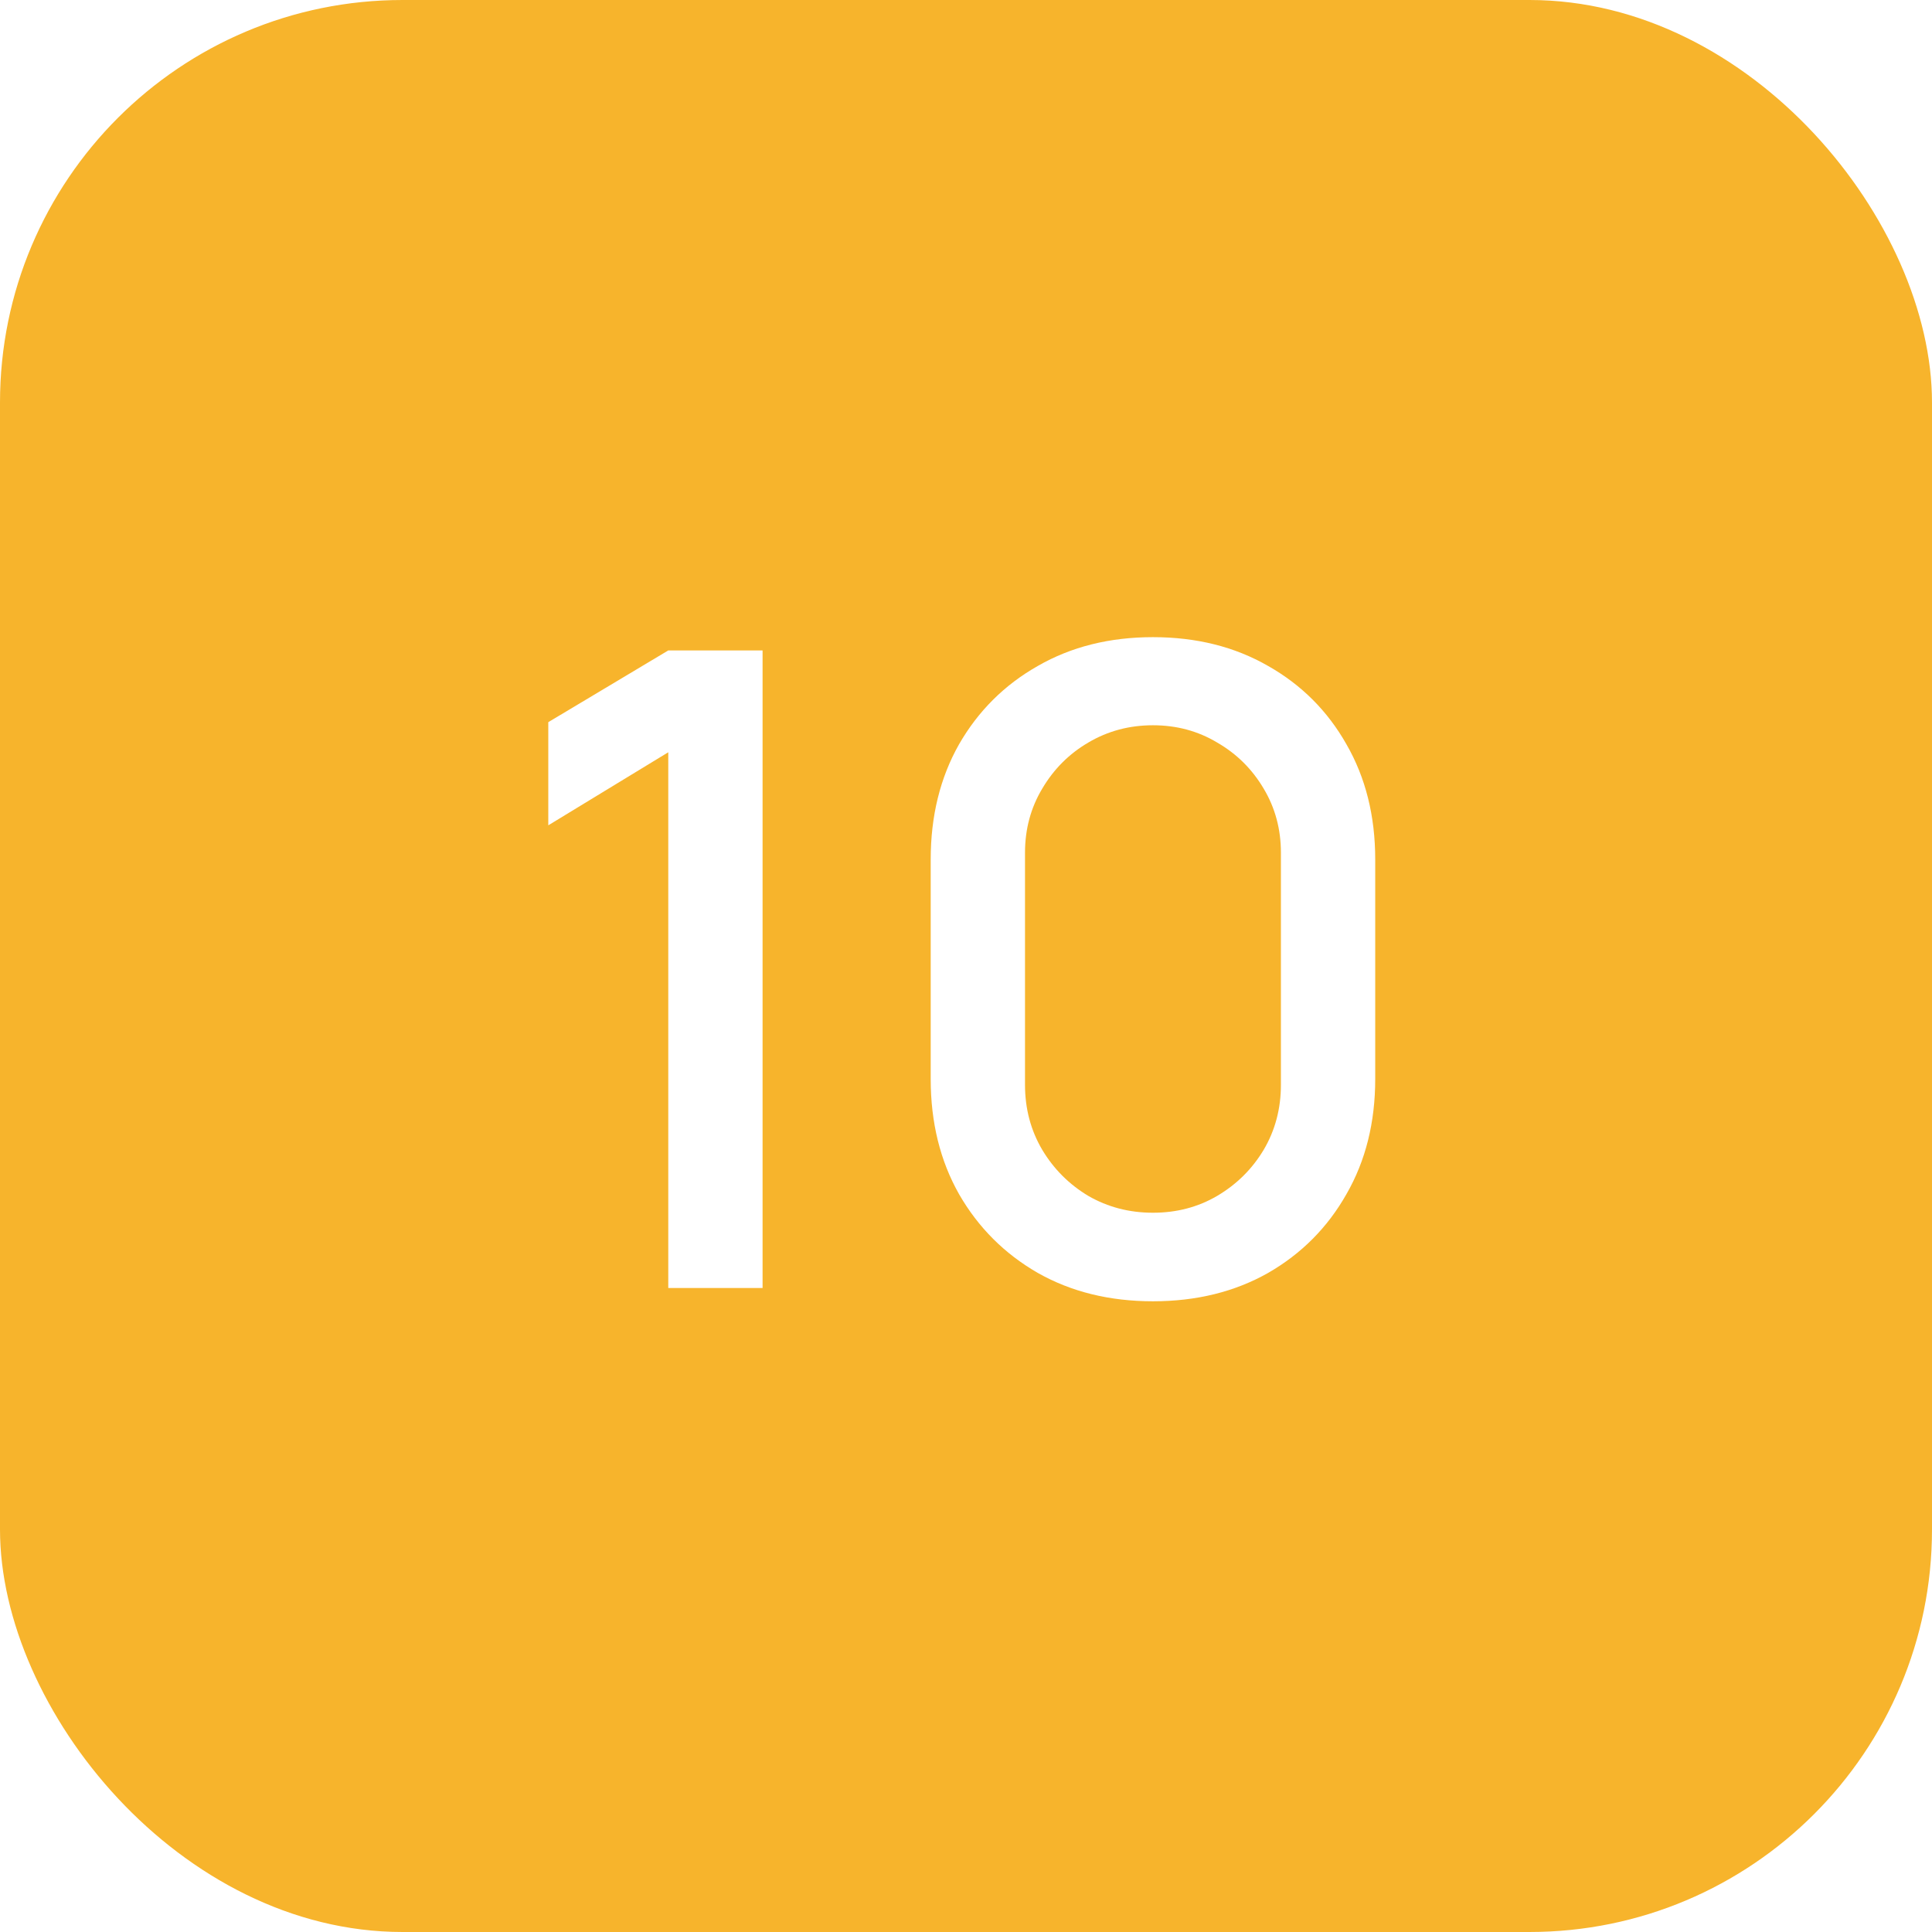
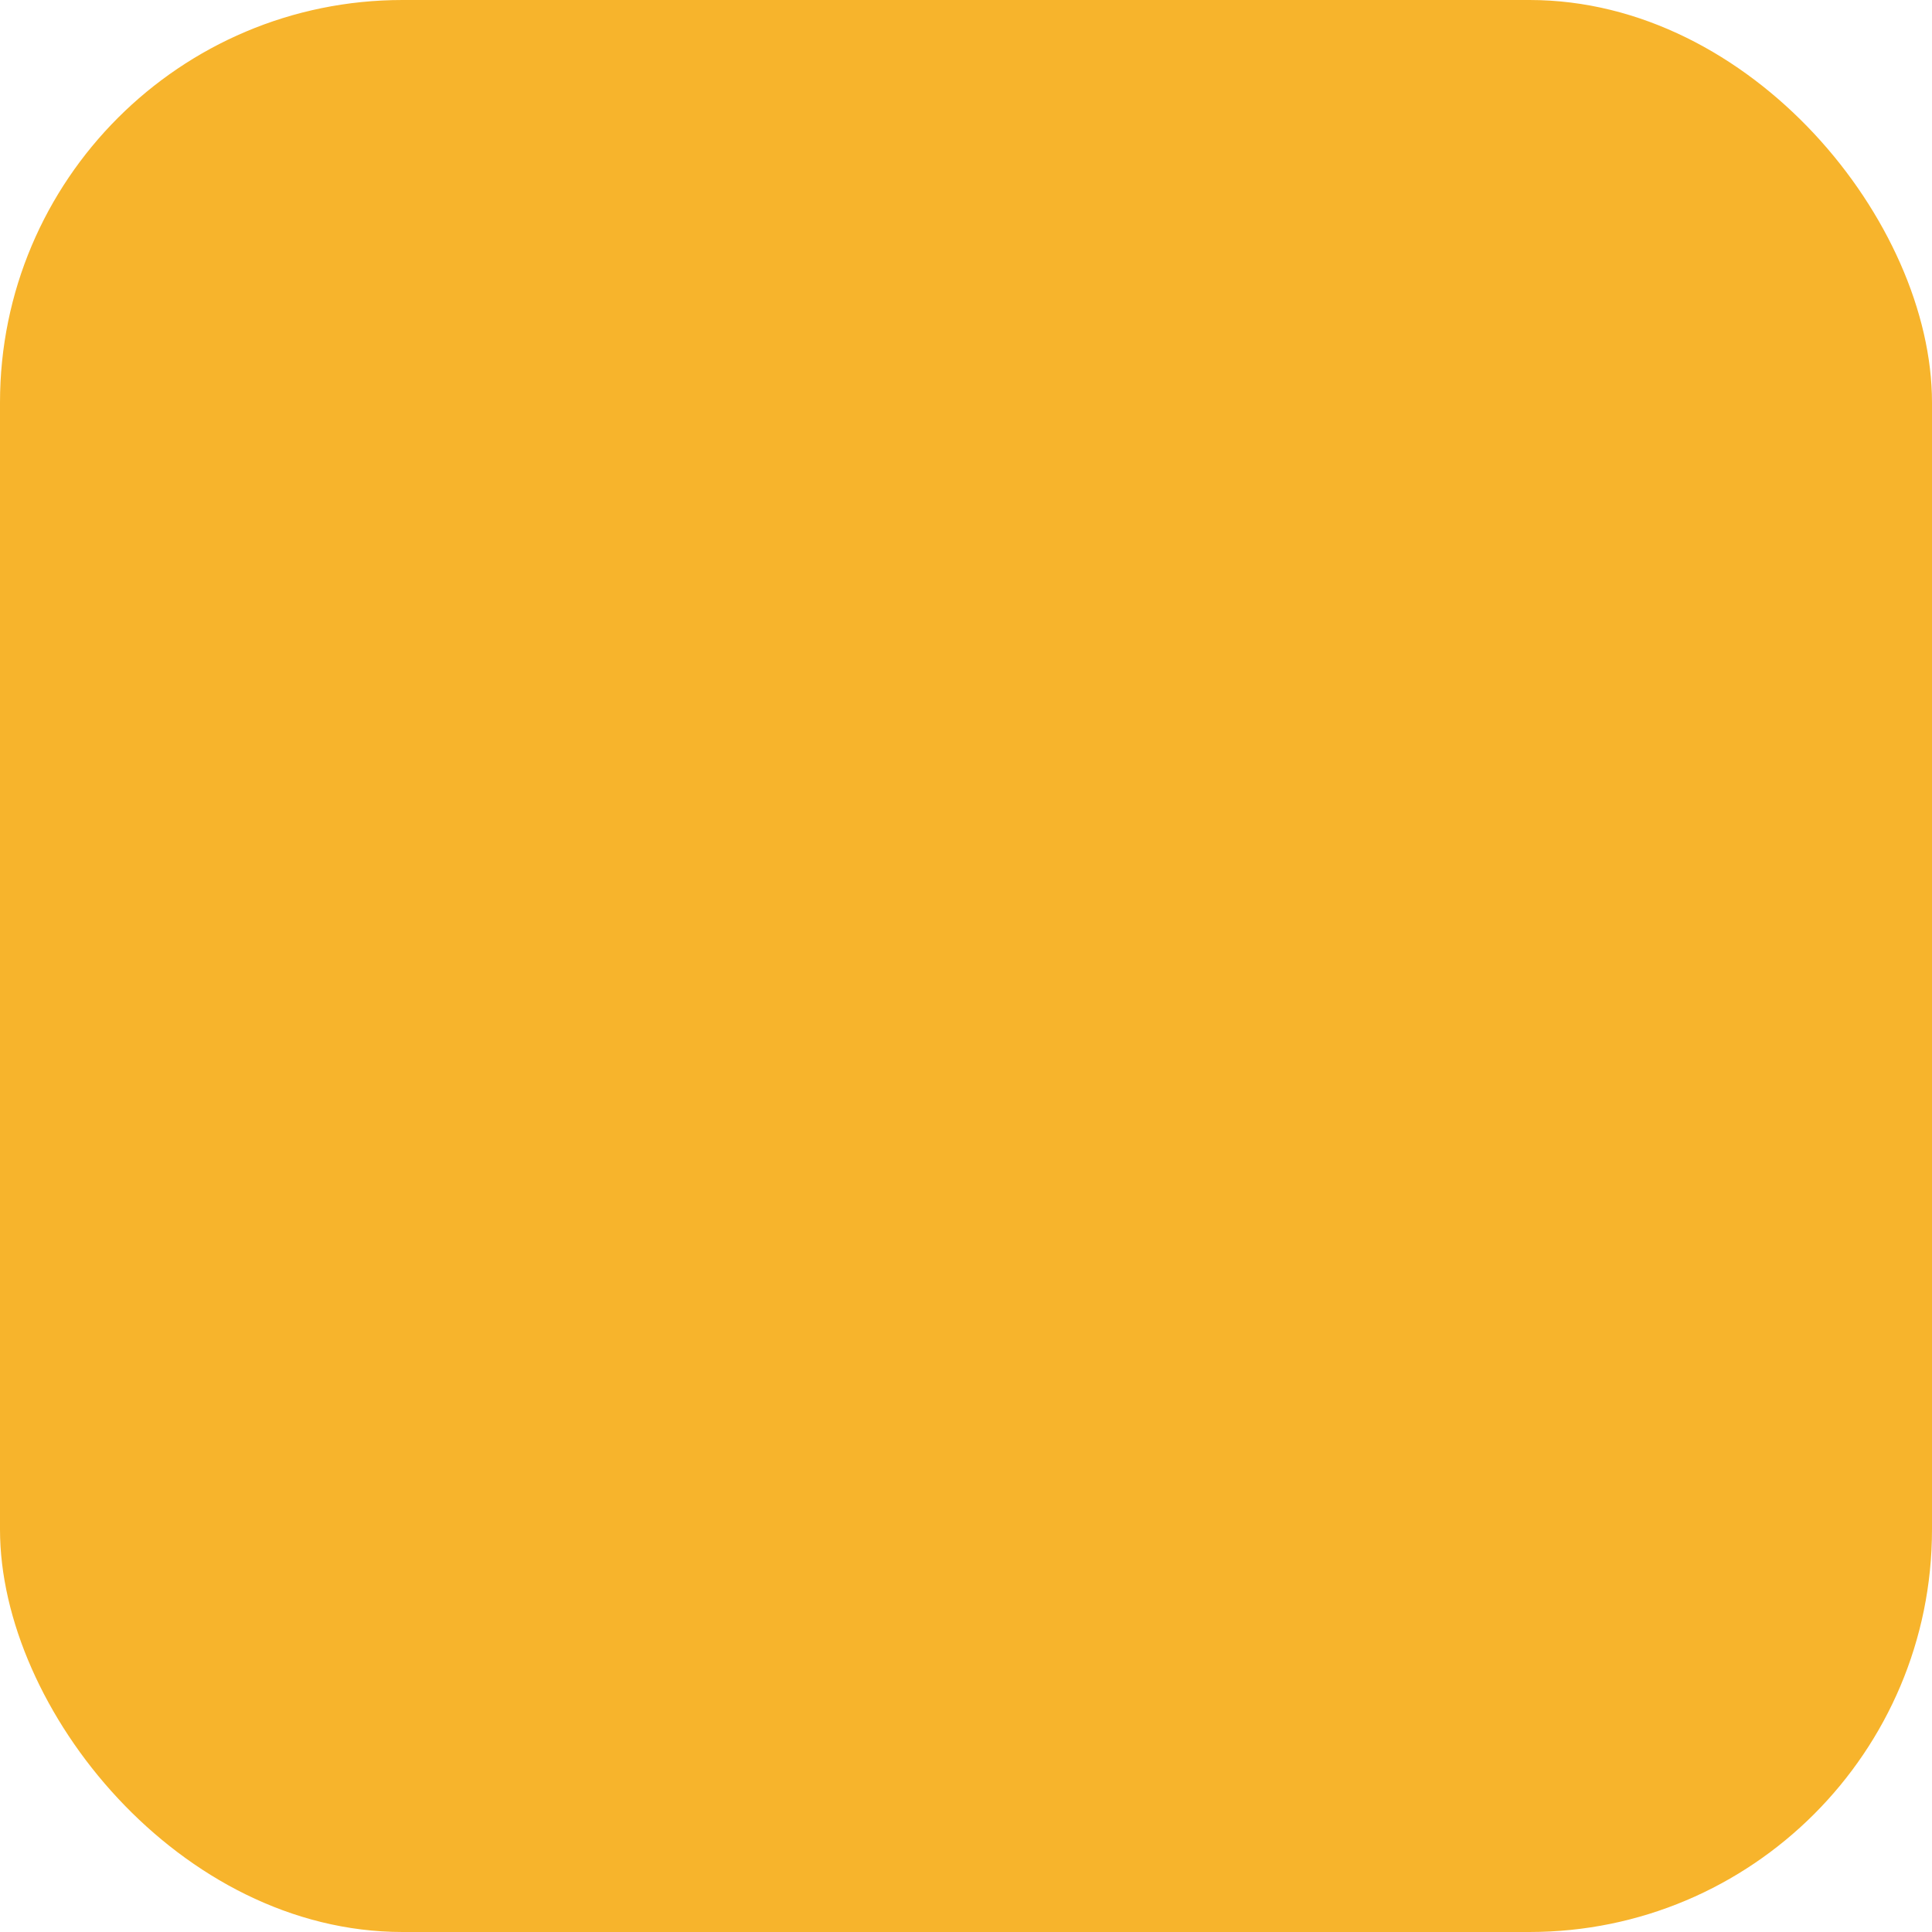
<svg xmlns="http://www.w3.org/2000/svg" width="48" height="48" viewBox="0 0 48 48" fill="none">
  <g filter="url(#filter0_i_209_1569)">
    <rect width="48" height="48" rx="10" fill="#F7B42C" />
-     <path d="M16.603 32V18.69L13.622 20.505V17.942L16.603 16.16H18.946V32H16.603ZM28.645 32.33C27.567 32.33 26.614 32.095 25.785 31.626C24.956 31.149 24.304 30.497 23.827 29.668C23.358 28.839 23.123 27.886 23.123 26.808V21.352C23.123 20.274 23.358 19.321 23.827 18.492C24.304 17.663 24.956 17.014 25.785 16.545C26.614 16.068 27.567 15.83 28.645 15.83C29.723 15.83 30.676 16.068 31.505 16.545C32.334 17.014 32.983 17.663 33.452 18.492C33.929 19.321 34.167 20.274 34.167 21.352V26.808C34.167 27.886 33.929 28.839 33.452 29.668C32.983 30.497 32.334 31.149 31.505 31.626C30.676 32.095 29.723 32.33 28.645 32.33ZM28.645 30.13C29.232 30.13 29.763 29.991 30.24 29.712C30.724 29.426 31.109 29.045 31.395 28.568C31.681 28.084 31.824 27.545 31.824 26.951V21.187C31.824 20.6 31.681 20.069 31.395 19.592C31.109 19.108 30.724 18.727 30.24 18.448C29.763 18.162 29.232 18.019 28.645 18.019C28.058 18.019 27.523 18.162 27.039 18.448C26.562 18.727 26.181 19.108 25.895 19.592C25.609 20.069 25.466 20.6 25.466 21.187V26.951C25.466 27.545 25.609 28.084 25.895 28.568C26.181 29.045 26.562 29.426 27.039 29.712C27.523 29.991 28.058 30.13 28.645 30.13Z" fill="white" />
  </g>
  <defs>
    <filter id="filter0_i_209_1569" x="0" y="0" width="48" height="48" filterUnits="userSpaceOnUse" color-interpolation-filters="sRGB">
      <feFlood flood-opacity="0" result="BackgroundImageFix" />
      <feBlend mode="normal" in="SourceGraphic" in2="BackgroundImageFix" result="shape" />
      <feColorMatrix in="SourceAlpha" type="matrix" values="0 0 0 0 0 0 0 0 0 0 0 0 0 0 0 0 0 0 127 0" result="hardAlpha" />
      <feOffset />
      <feGaussianBlur stdDeviation="6" />
      <feComposite in2="hardAlpha" operator="arithmetic" k2="-1" k3="1" />
      <feColorMatrix type="matrix" values="0 0 0 0 1 0 0 0 0 1 0 0 0 0 1 0 0 0 0.4 0" />
      <feBlend mode="normal" in2="shape" result="effect1_innerShadow_209_1569" />
    </filter>
  </defs>
</svg>